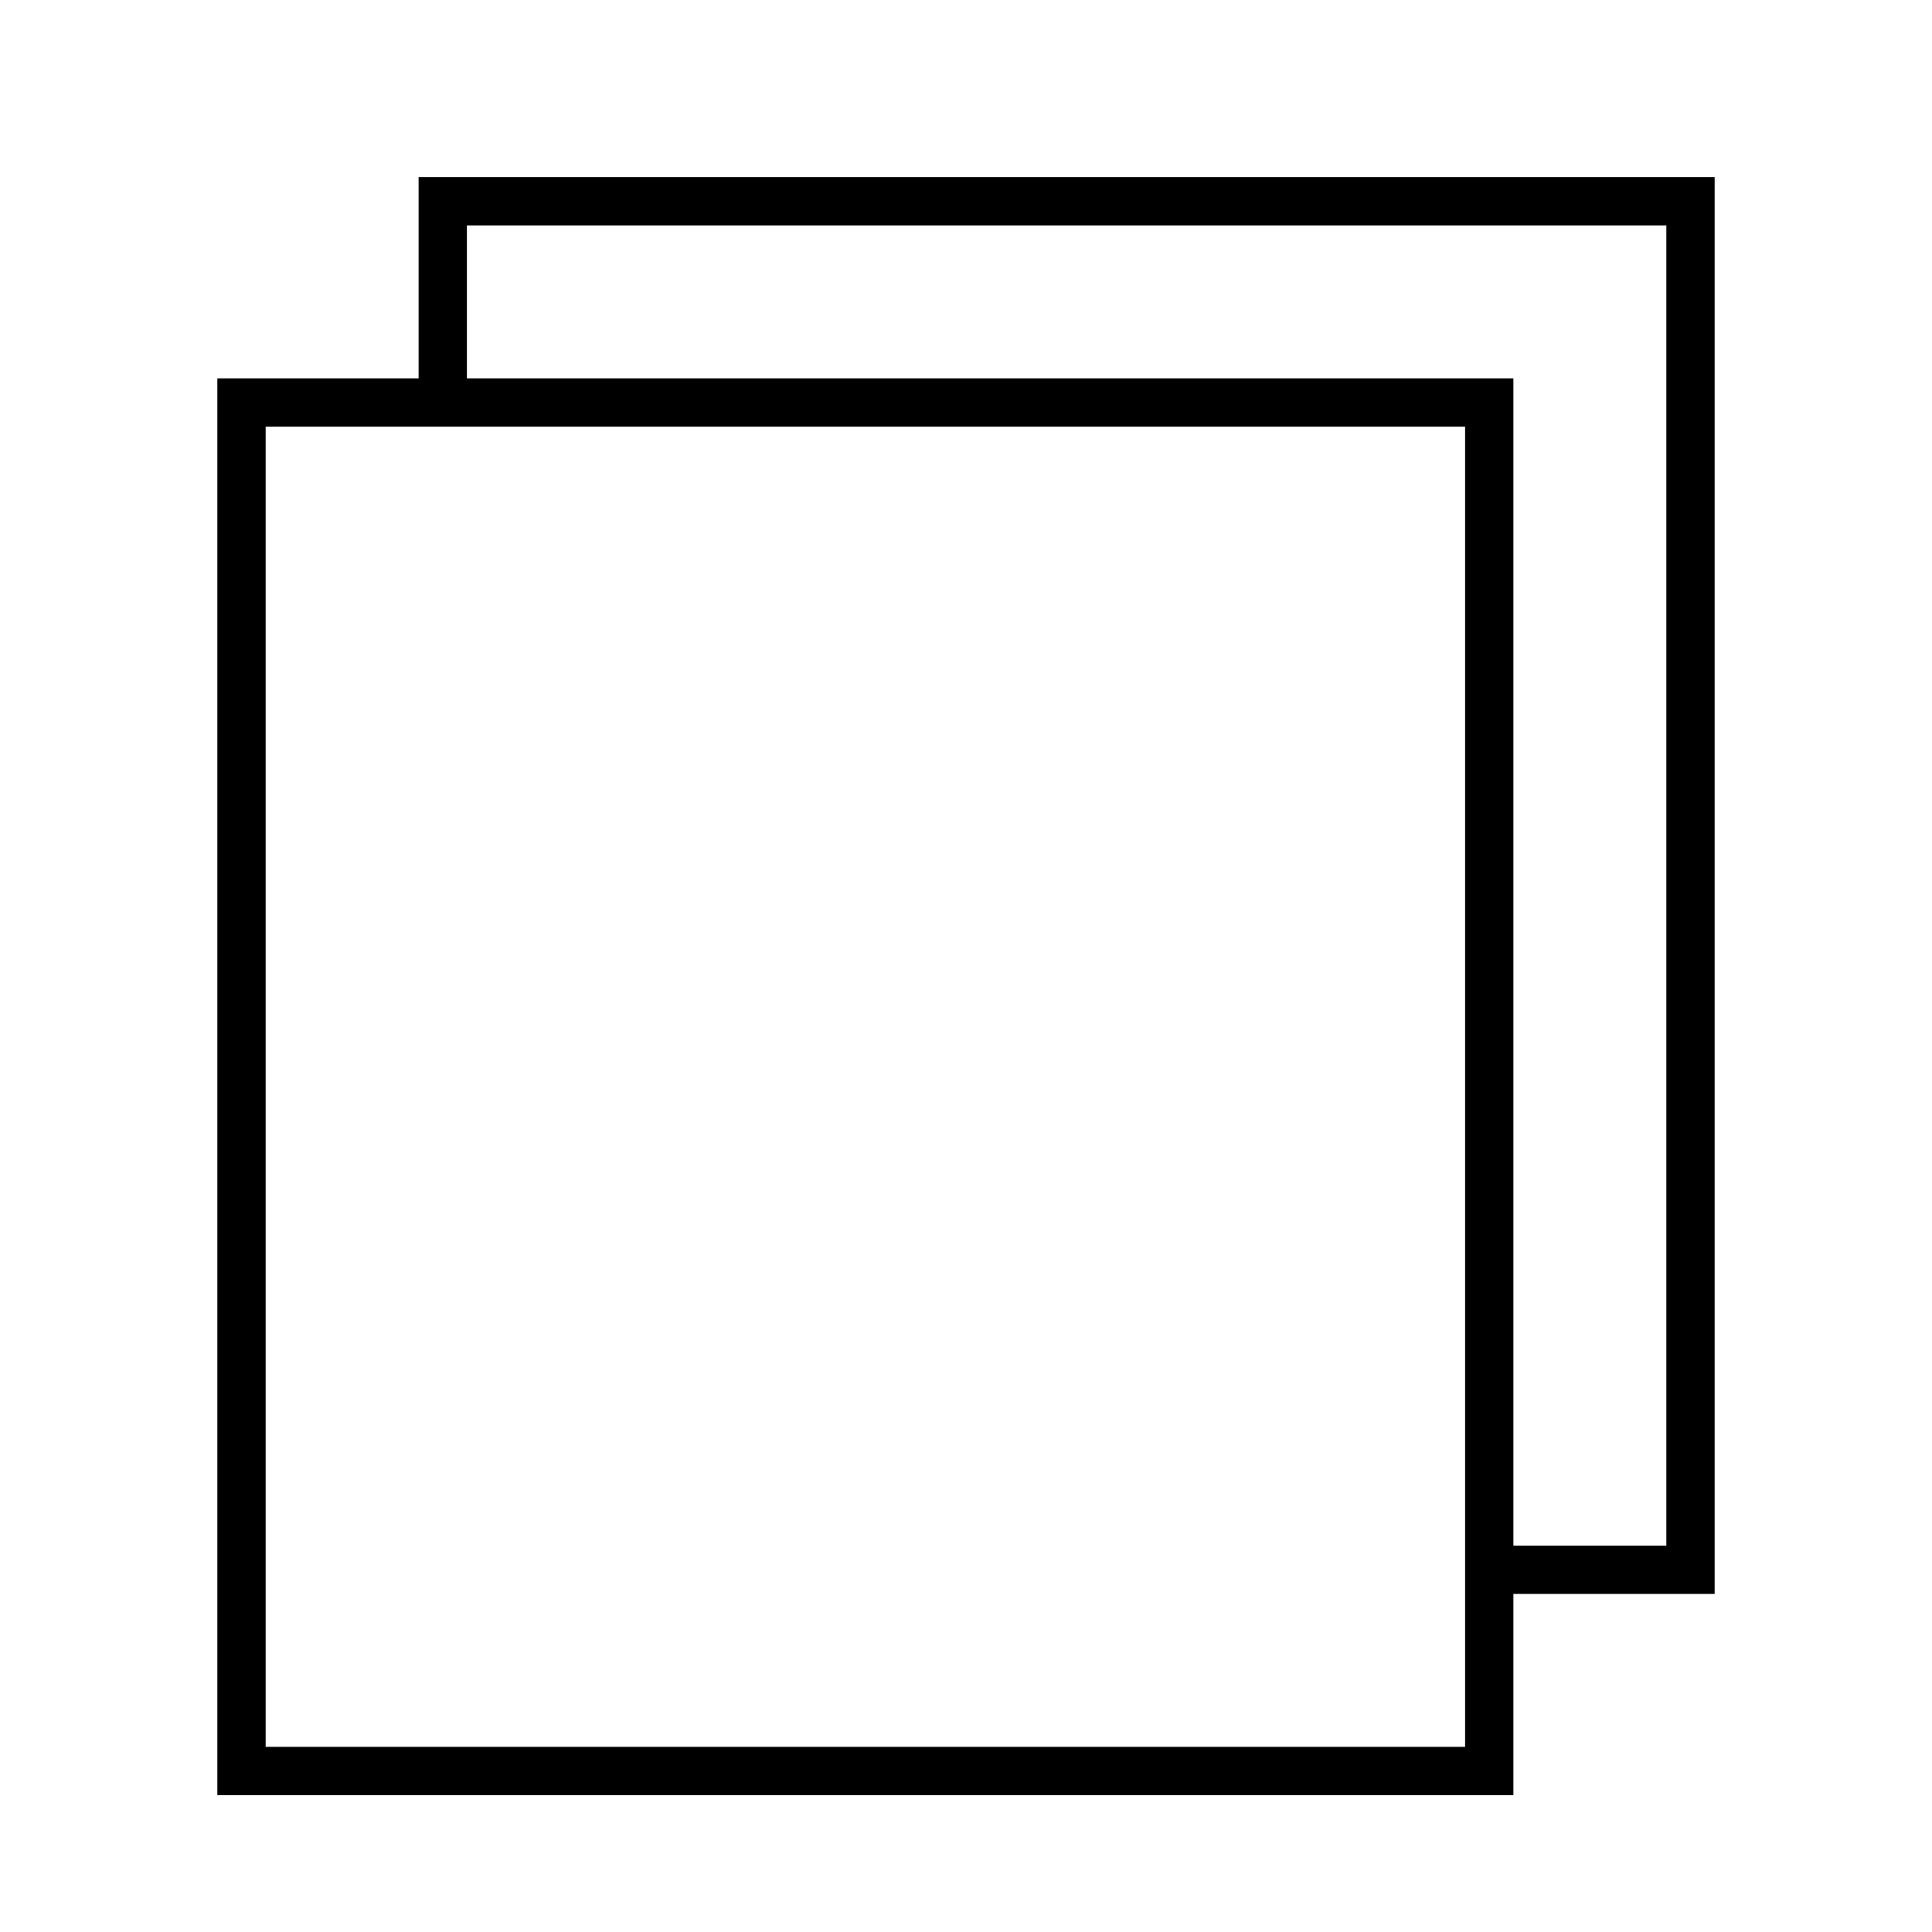
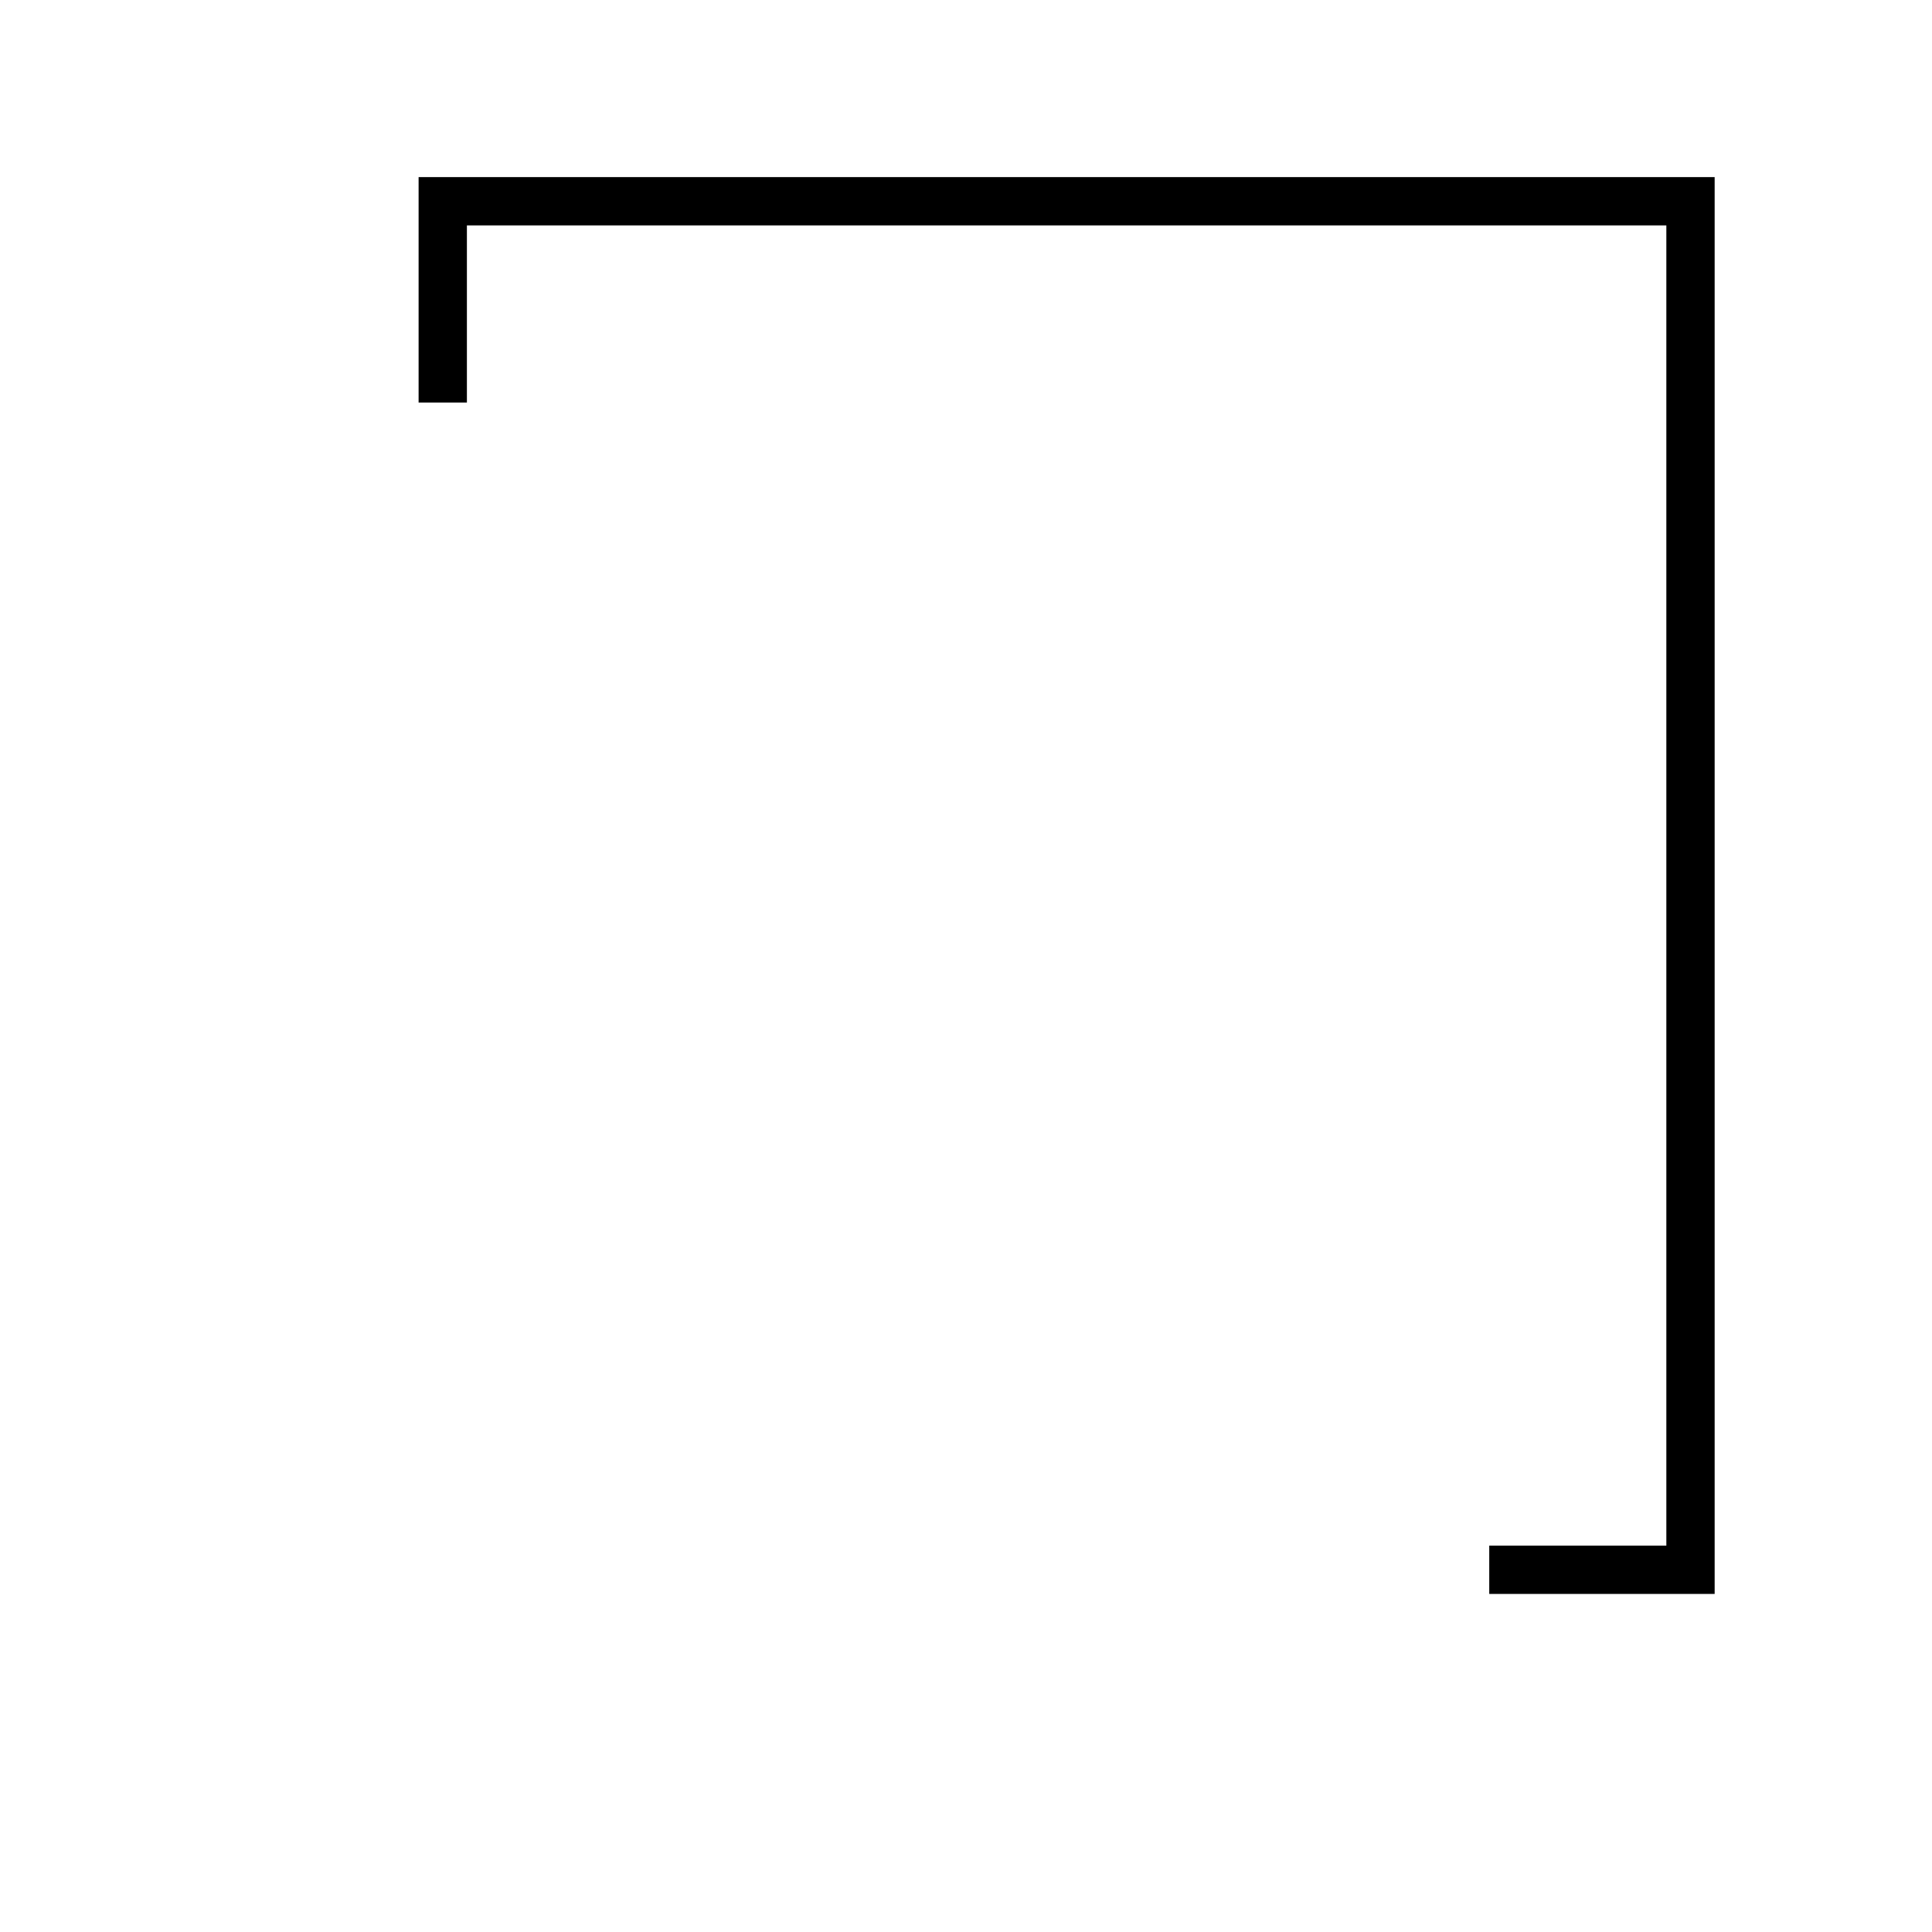
<svg xmlns="http://www.w3.org/2000/svg" width="60" height="60" viewBox="0 0 60 60" fill="none">
-   <path d="M46.25 12.5H7.5V55H46.25V12.5Z" stroke="black" stroke-width="1.5" stroke-miterlimit="10" />
  <path d="M13.75 12.501V6.25H52.5V48.751H46.25" stroke="black" stroke-width="1.5" stroke-miterlimit="10" />
</svg>